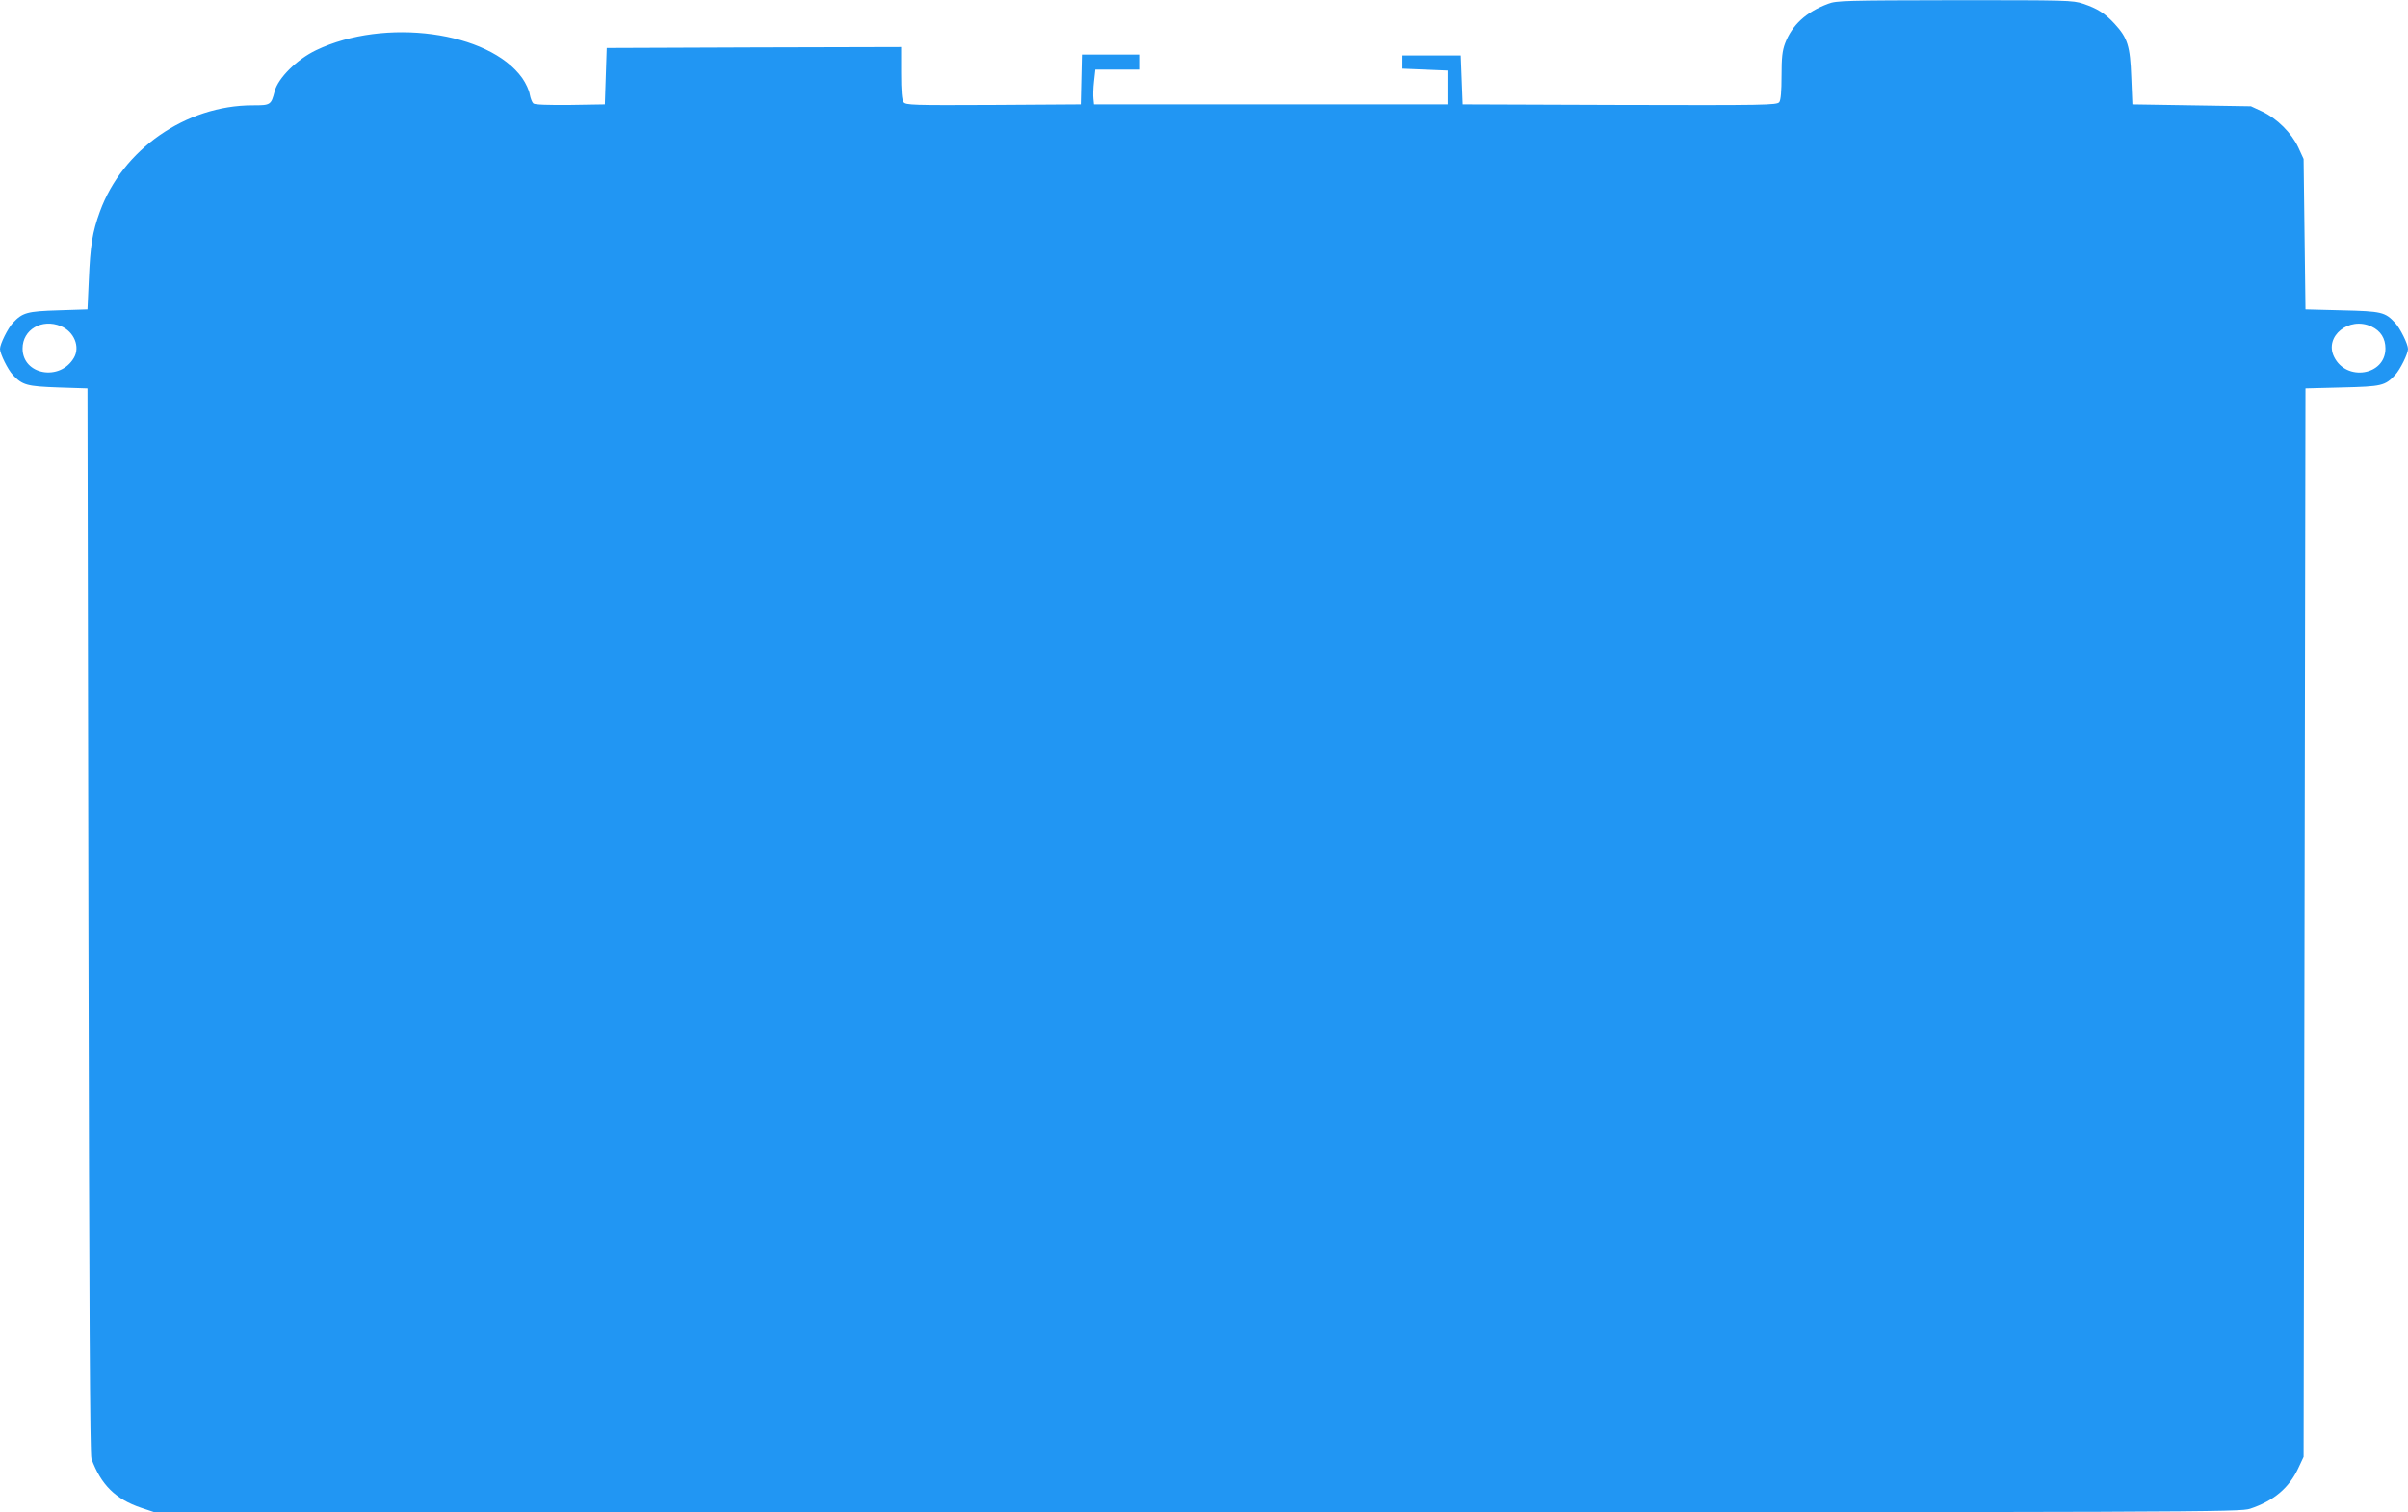
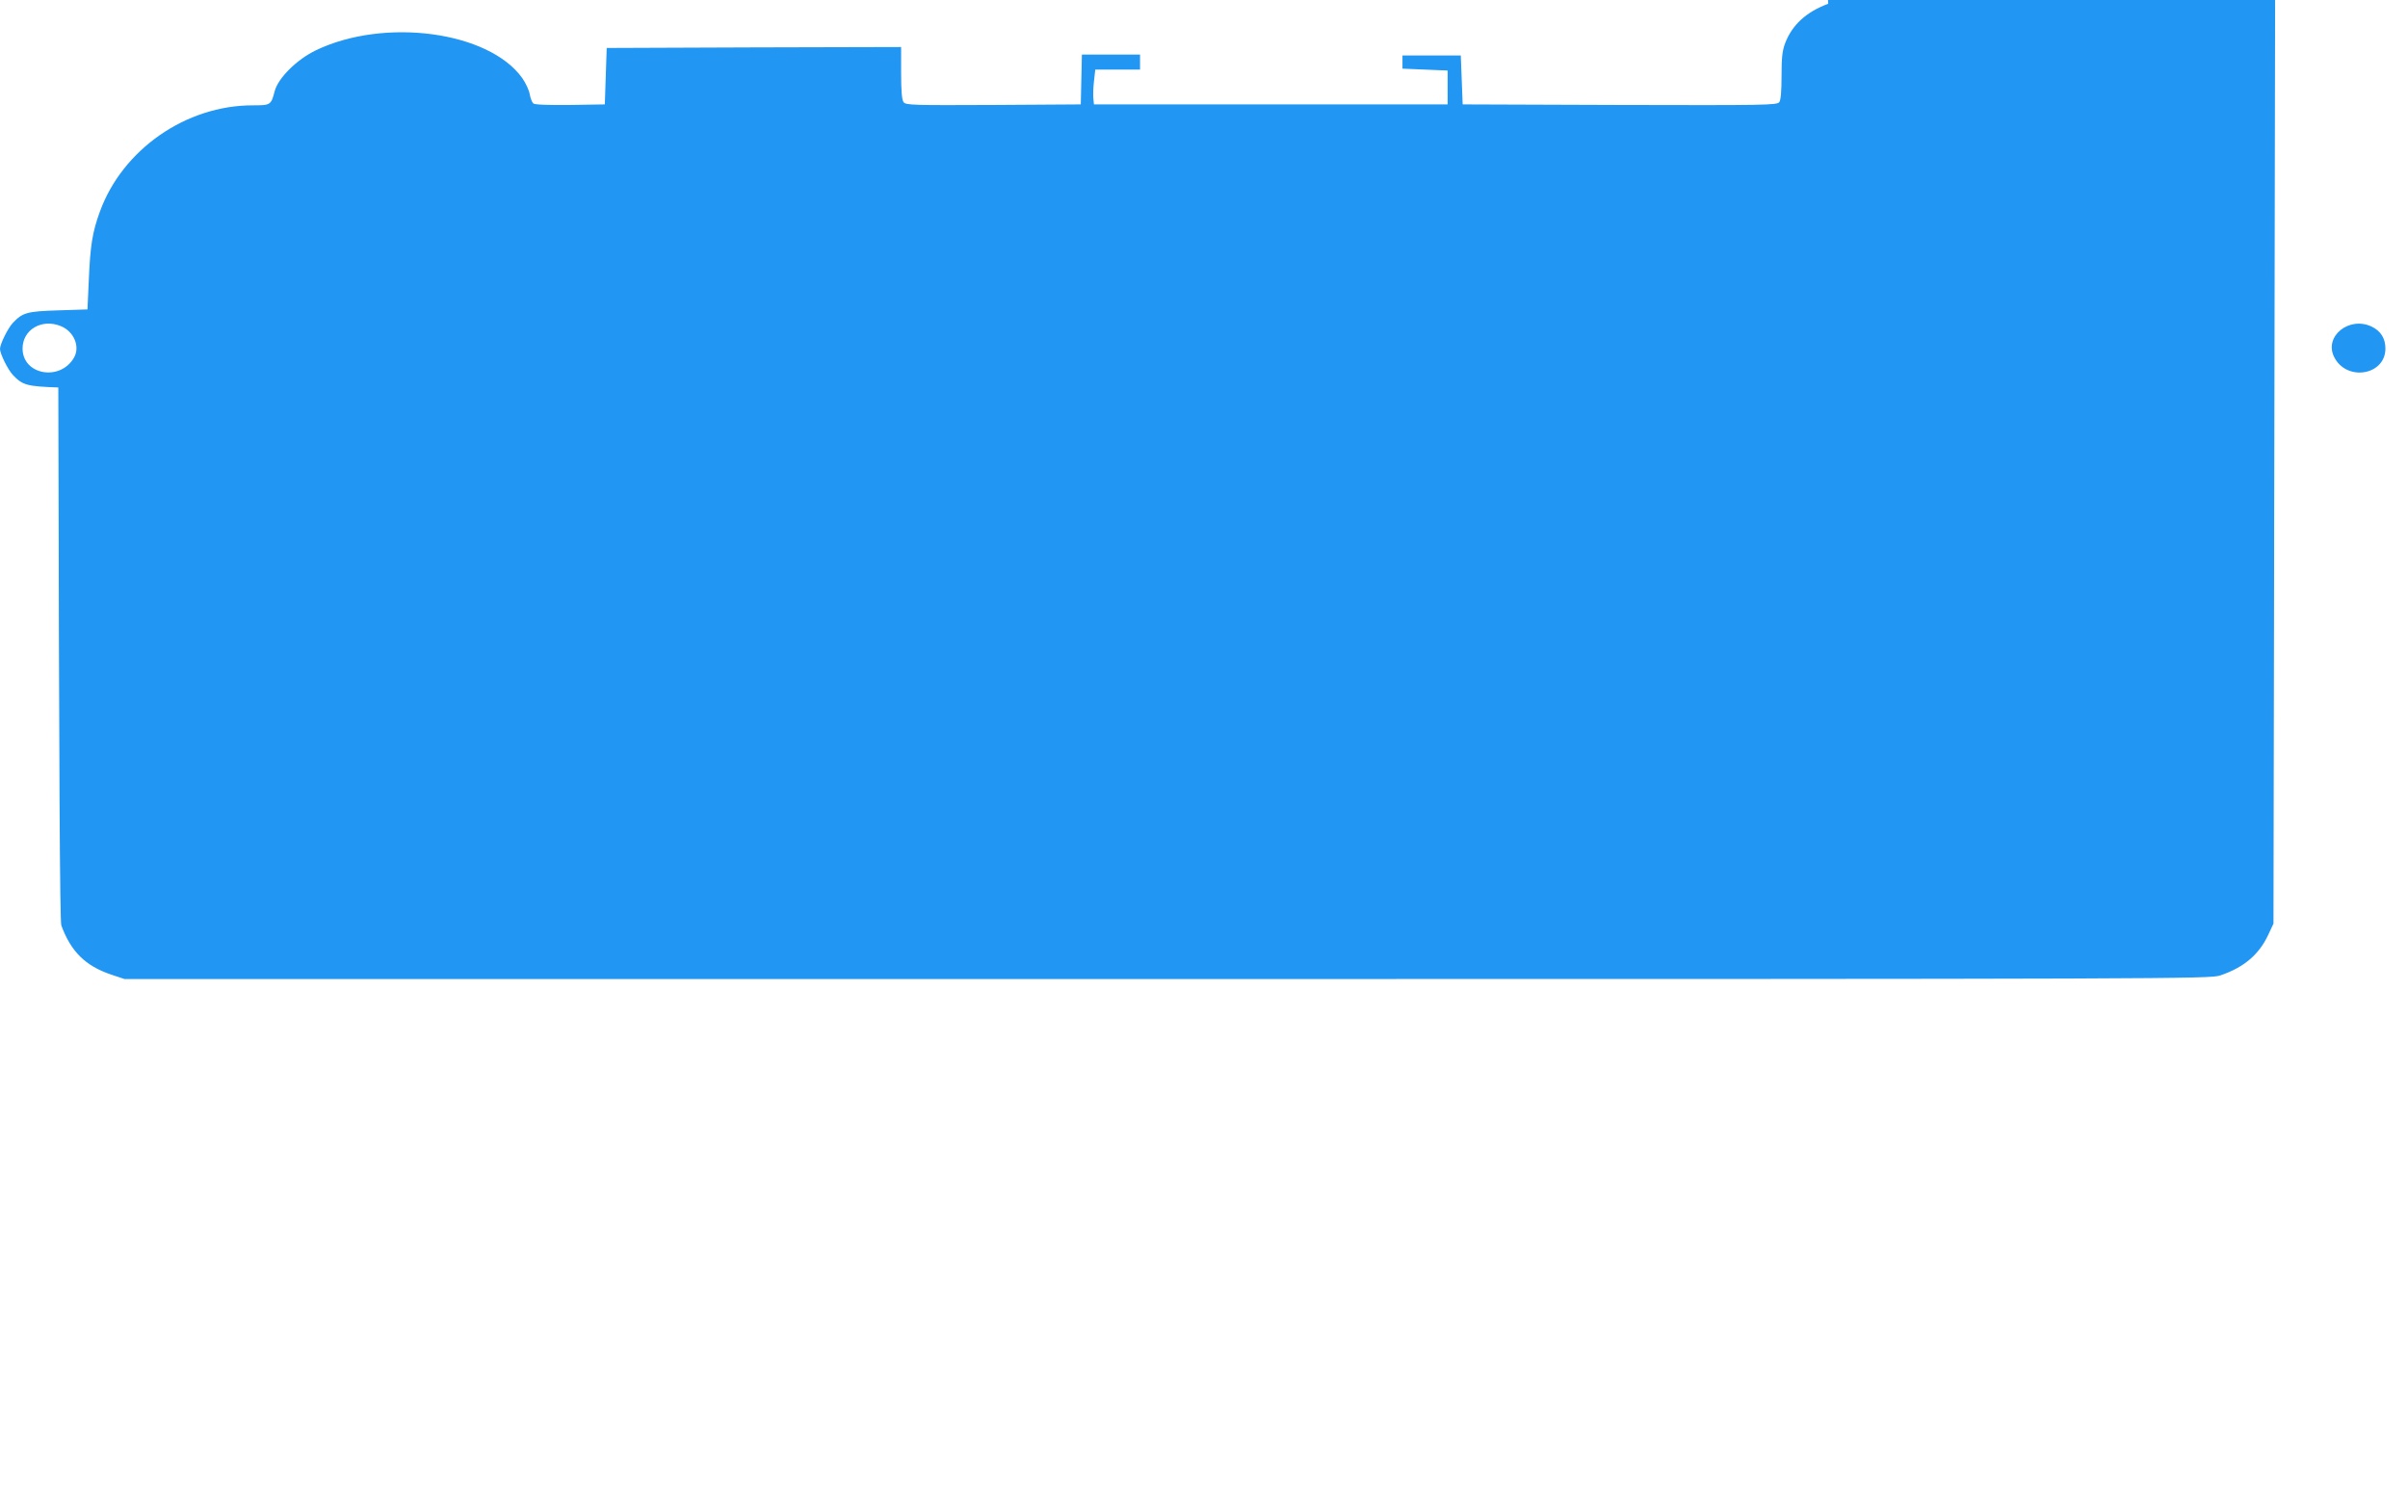
<svg xmlns="http://www.w3.org/2000/svg" version="1.0" width="1280pt" height="804pt" viewBox="0 0 1280 804" preserveAspectRatio="xMidYMid meet">
  <g transform="translate(0,804) scale(0.1,-0.1)" fill="#2196f3" stroke="none">
-     <path d="M9718 8020 c-118 -44 -192 -113 -229 -210 -15 -40 -19 -76 -19 -173 0 -83 -4 -129 -12 -140 -12 -16 -72 -17 -848 -15 l-835 3 -5 130 -5 130 -155 0 -155 0 0 -35 0 -35 120 -5 120 -5 0 -90 0 -90 -940 0 -940 0 -3 30 c-2 16 -1 58 3 92 l7 63 119 0 119 0 0 40 0 40 -155 0 -154 0 -3 -132 -3 -133 -465 -3 c-428 -2 -466 -1 -477 15 -9 11 -13 60 -13 155 l0 138 -782 -2 -783 -3 -5 -150 -5 -150 -184 -3 c-116 -1 -188 1 -196 8 -7 6 -15 27 -19 48 -3 21 -21 60 -40 87 -177 248 -731 323 -1096 148 -102 -49 -201 -147 -220 -218 -19 -74 -22 -75 -117 -75 -355 0 -692 -235 -812 -565 -40 -110 -51 -178 -59 -365 l-7 -155 -155 -5 c-167 -5 -190 -12 -242 -67 -26 -28 -68 -112 -68 -138 0 -26 42 -110 68 -138 52 -55 75 -61 242 -67 l155 -5 5 -2830 c4 -2044 8 -2838 16 -2860 51 -139 128 -215 264 -261 l72 -24 5541 0 c5384 0 5544 1 5598 19 126 42 207 111 256 216 l28 60 5 2840 5 2840 195 5 c211 5 228 9 282 67 26 28 68 112 68 138 0 26 -42 110 -68 138 -54 58 -71 62 -282 67 l-195 5 -5 400 -5 400 -28 61 c-36 77 -113 154 -192 191 l-60 28 -315 5 -315 5 -6 145 c-6 166 -19 208 -89 284 -52 56 -90 80 -166 106 -56 19 -89 19 -684 19 -577 -1 -629 -2 -672 -19z m-9394 -1714 c70 -29 103 -110 69 -168 -74 -127 -273 -91 -273 49 0 101 103 161 204 119z m12282 -2 c49 -23 74 -63 74 -117 0 -143 -208 -177 -273 -44 -54 109 80 217 199 161z" />
+     <path d="M9718 8020 c-118 -44 -192 -113 -229 -210 -15 -40 -19 -76 -19 -173 0 -83 -4 -129 -12 -140 -12 -16 -72 -17 -848 -15 l-835 3 -5 130 -5 130 -155 0 -155 0 0 -35 0 -35 120 -5 120 -5 0 -90 0 -90 -940 0 -940 0 -3 30 c-2 16 -1 58 3 92 l7 63 119 0 119 0 0 40 0 40 -155 0 -154 0 -3 -132 -3 -133 -465 -3 c-428 -2 -466 -1 -477 15 -9 11 -13 60 -13 155 l0 138 -782 -2 -783 -3 -5 -150 -5 -150 -184 -3 c-116 -1 -188 1 -196 8 -7 6 -15 27 -19 48 -3 21 -21 60 -40 87 -177 248 -731 323 -1096 148 -102 -49 -201 -147 -220 -218 -19 -74 -22 -75 -117 -75 -355 0 -692 -235 -812 -565 -40 -110 -51 -178 -59 -365 l-7 -155 -155 -5 c-167 -5 -190 -12 -242 -67 -26 -28 -68 -112 -68 -138 0 -26 42 -110 68 -138 52 -55 75 -61 242 -67 c4 -2044 8 -2838 16 -2860 51 -139 128 -215 264 -261 l72 -24 5541 0 c5384 0 5544 1 5598 19 126 42 207 111 256 216 l28 60 5 2840 5 2840 195 5 c211 5 228 9 282 67 26 28 68 112 68 138 0 26 -42 110 -68 138 -54 58 -71 62 -282 67 l-195 5 -5 400 -5 400 -28 61 c-36 77 -113 154 -192 191 l-60 28 -315 5 -315 5 -6 145 c-6 166 -19 208 -89 284 -52 56 -90 80 -166 106 -56 19 -89 19 -684 19 -577 -1 -629 -2 -672 -19z m-9394 -1714 c70 -29 103 -110 69 -168 -74 -127 -273 -91 -273 49 0 101 103 161 204 119z m12282 -2 c49 -23 74 -63 74 -117 0 -143 -208 -177 -273 -44 -54 109 80 217 199 161z" />
  </g>
</svg>